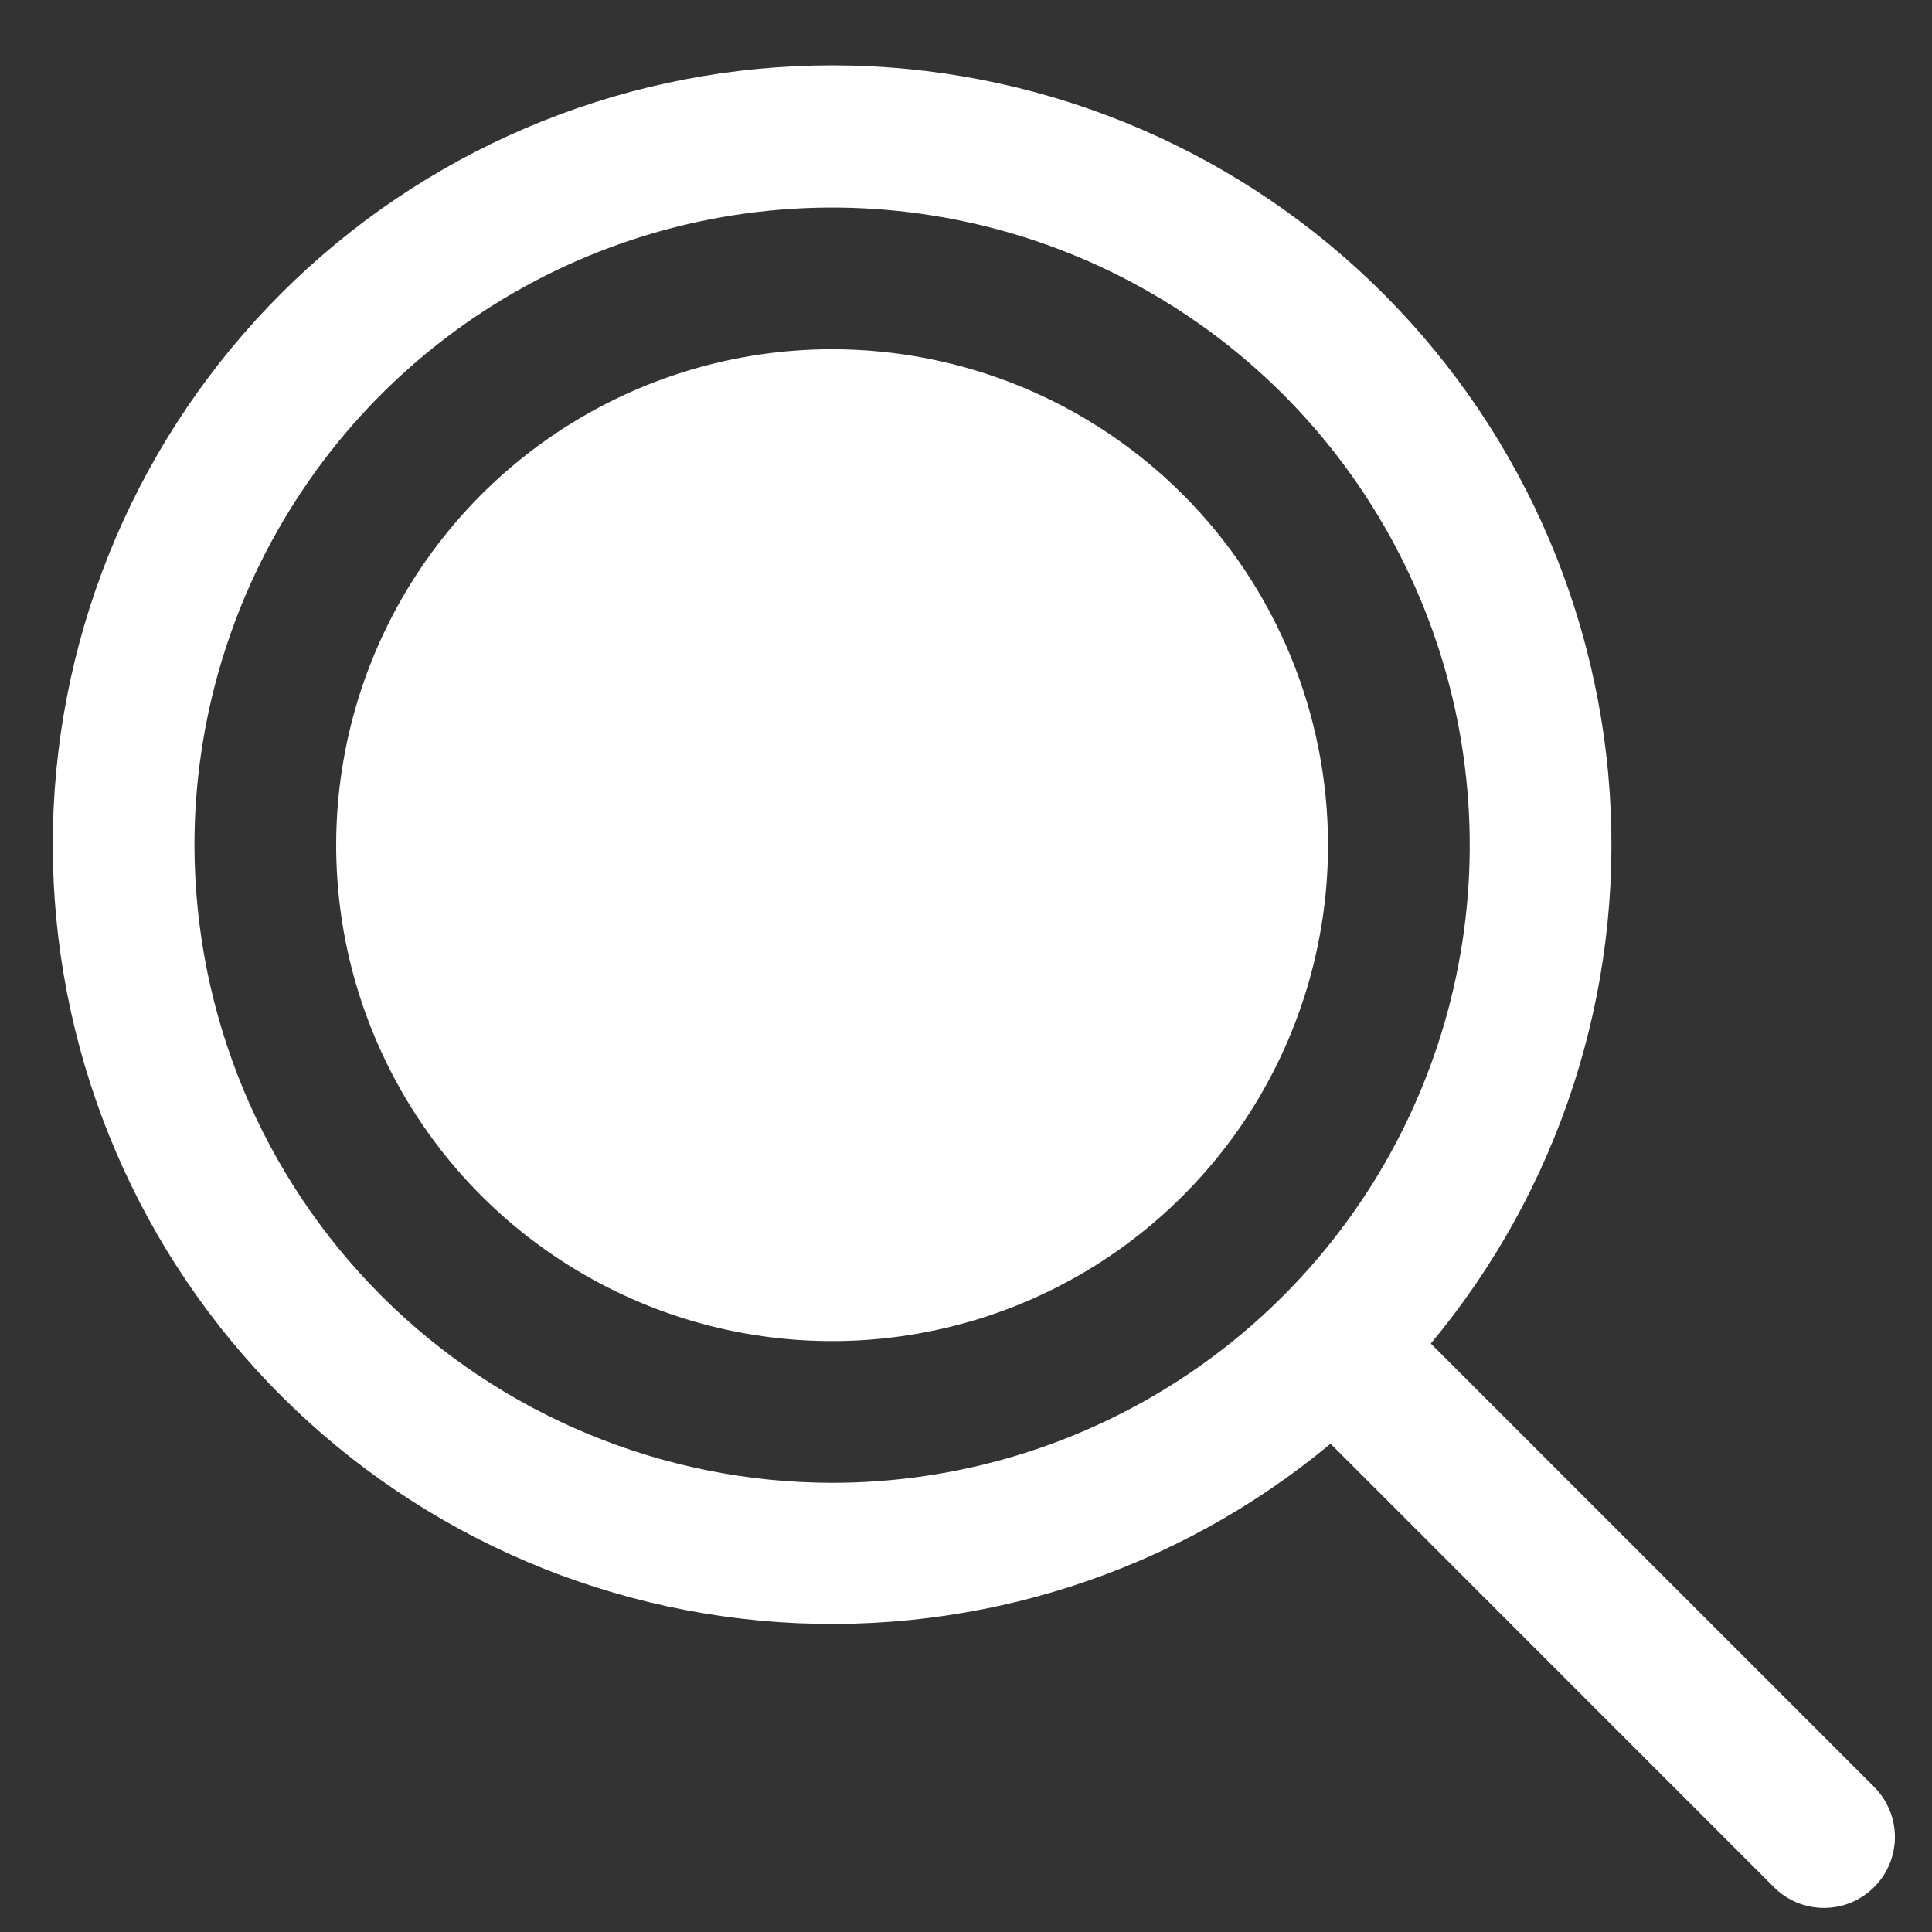
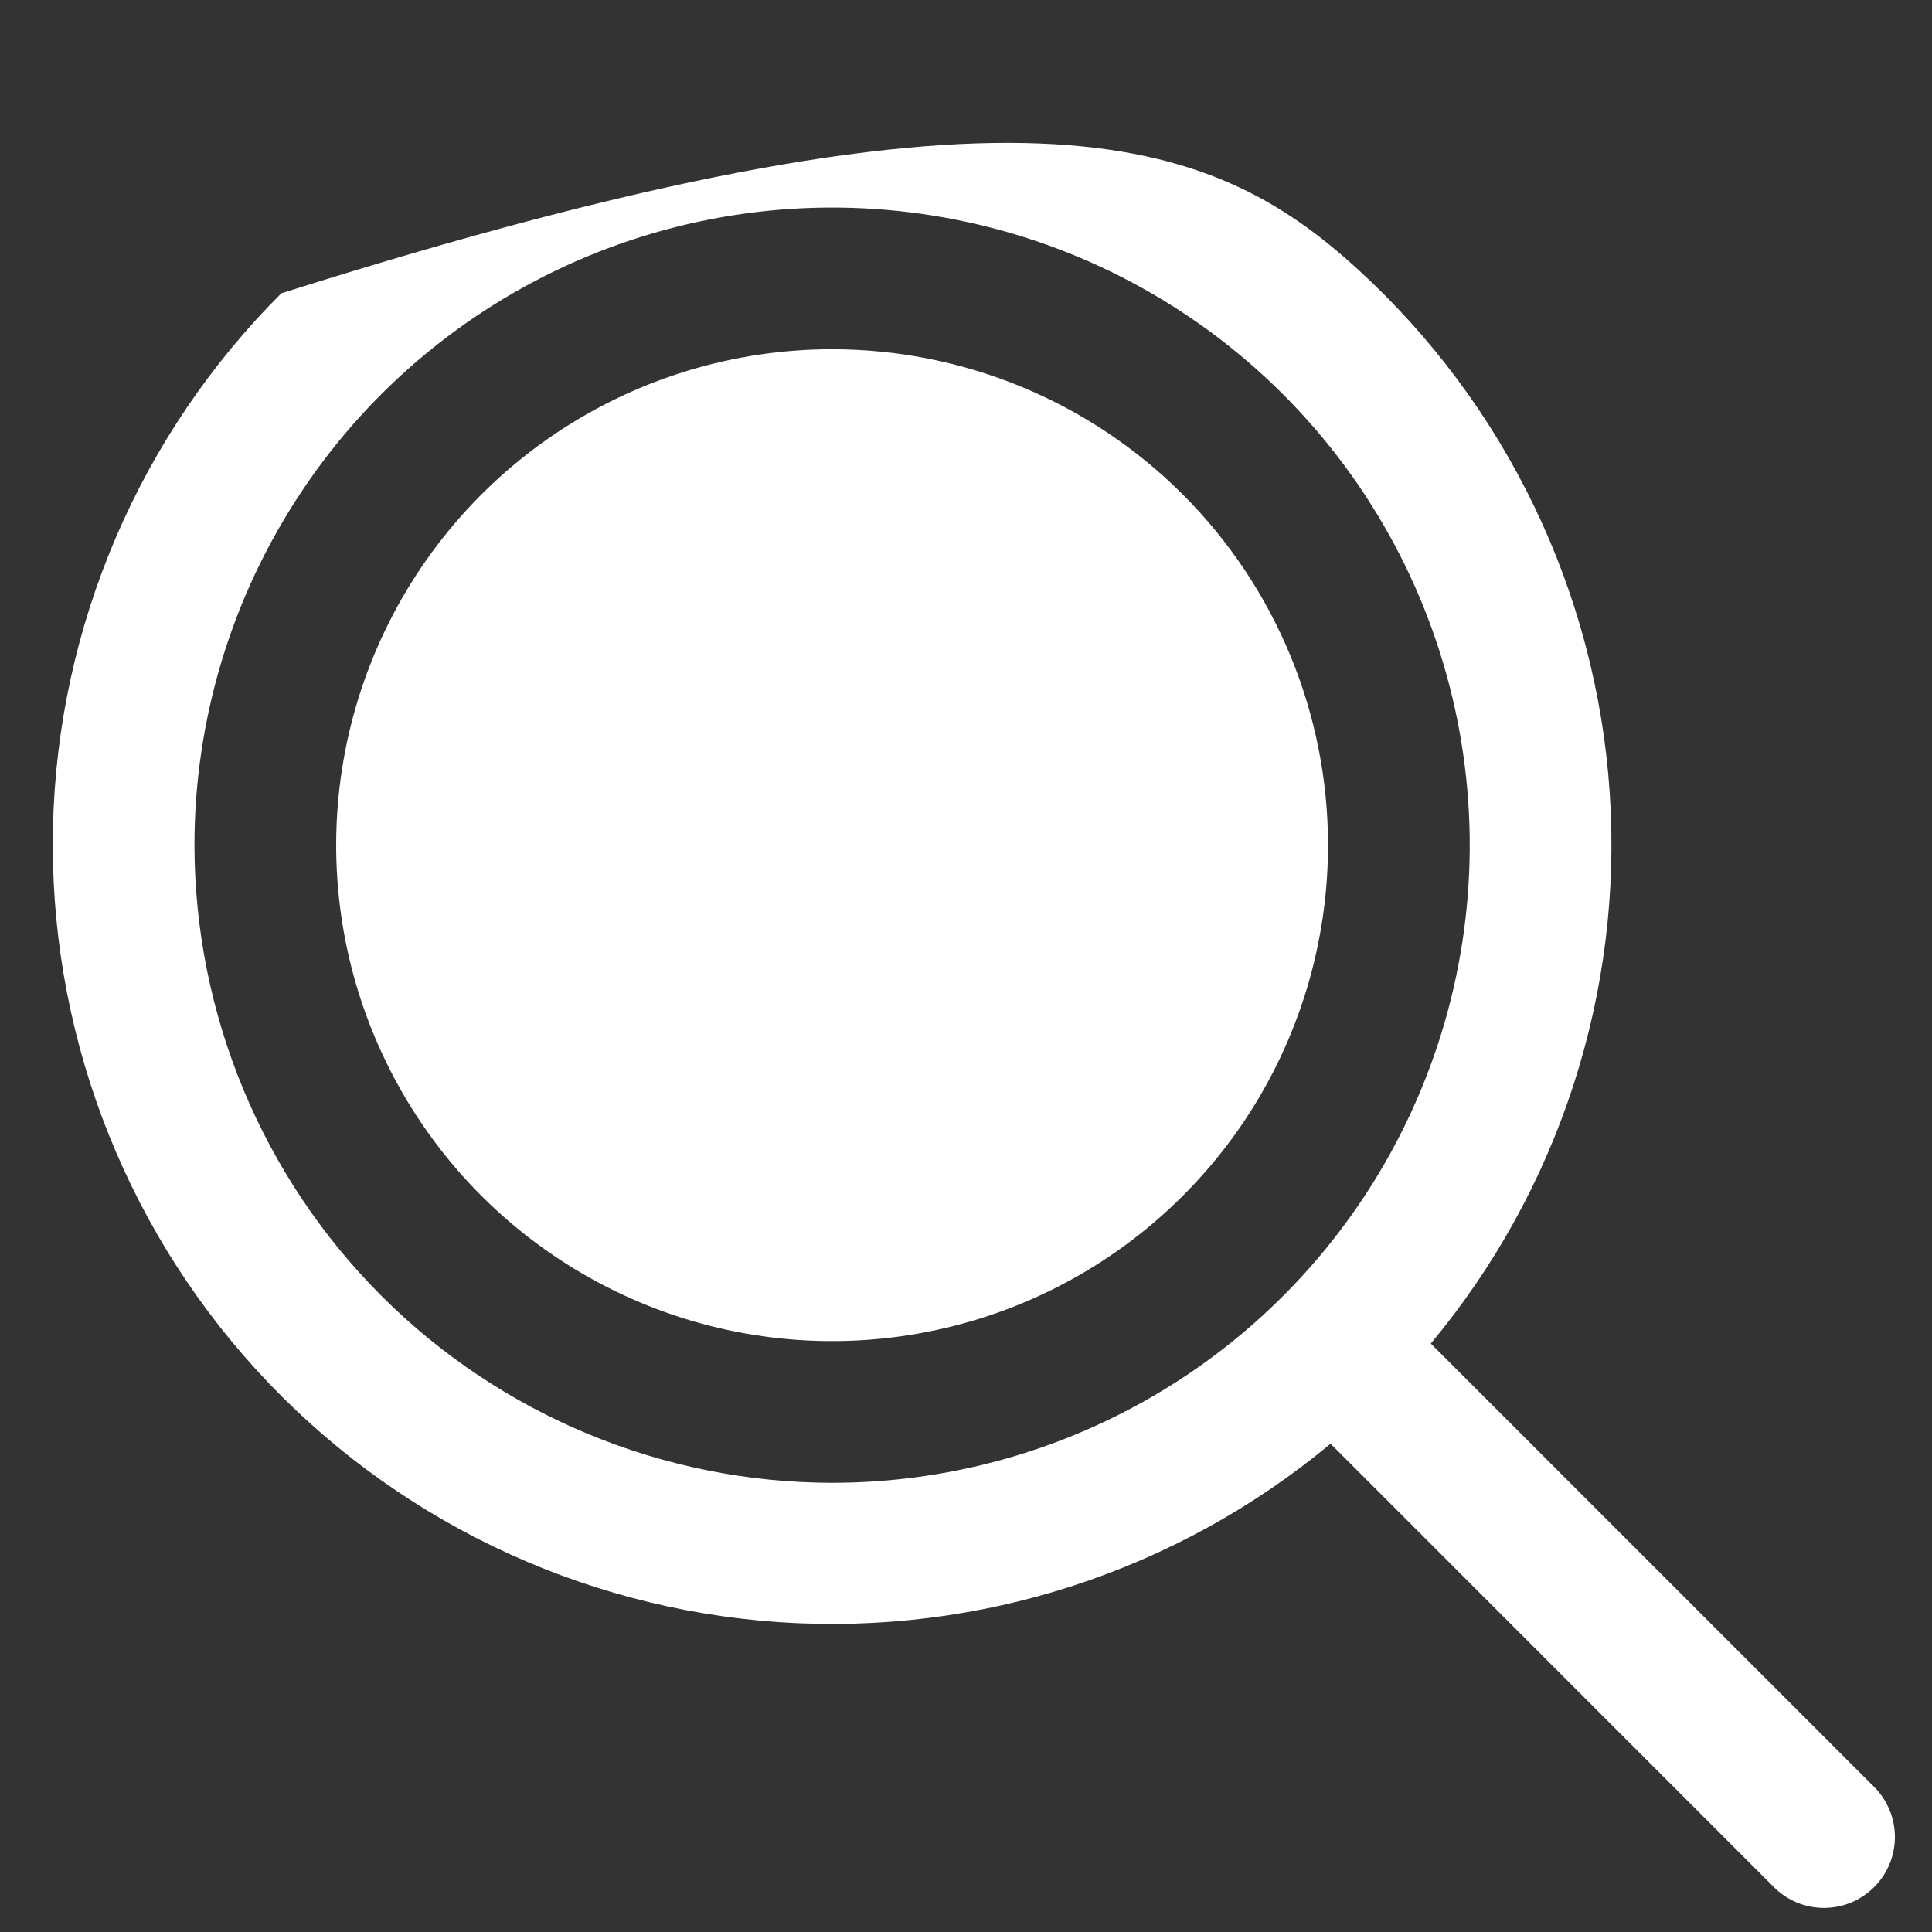
<svg xmlns="http://www.w3.org/2000/svg" width="26" height="26" viewBox="0 0 26 26" fill="none">
  <rect x="0" y="0" width="26" height="26" fill="#333333" stroke="none" />
-   <path d="M17.872 11.374C17.872 12.694 17.481 13.984 16.748 15.082C16.014 16.179 14.972 17.035 13.752 17.54C12.533 18.045 11.191 18.177 9.896 17.92C8.602 17.662 7.412 17.026 6.479 16.093C5.546 15.16 4.91 13.97 4.652 12.676C4.395 11.381 4.527 10.039 5.032 8.82C5.537 7.6 6.393 6.558 7.49 5.825C8.588 5.091 9.878 4.7 11.198 4.7C12.968 4.7 14.666 5.403 15.918 6.655C17.169 7.906 17.872 9.604 17.872 11.374ZM25.221 25.396C25.132 25.485 25.027 25.555 24.912 25.604C24.796 25.651 24.672 25.676 24.546 25.676C24.421 25.676 24.297 25.651 24.181 25.604C24.066 25.555 23.96 25.485 23.872 25.396L17.906 19.429C15.831 21.155 13.171 22.015 10.478 21.83C7.785 21.644 5.268 20.428 3.449 18.434C1.631 16.44 0.651 13.822 0.713 11.123C0.776 8.425 1.876 5.855 3.786 3.947C5.695 2.04 8.266 0.942 10.964 0.882C13.662 0.821 16.28 1.804 18.273 3.624C20.265 5.445 21.479 7.963 21.662 10.656C21.845 13.348 20.983 16.008 19.255 18.081L25.221 24.047C25.31 24.136 25.38 24.241 25.428 24.357C25.476 24.473 25.501 24.597 25.501 24.722C25.501 24.847 25.476 24.971 25.428 25.087C25.38 25.203 25.31 25.308 25.221 25.396ZM11.198 19.955C12.895 19.955 14.555 19.451 15.966 18.509C17.377 17.566 18.477 16.226 19.126 14.658C19.776 13.09 19.945 11.364 19.614 9.7C19.283 8.035 18.466 6.506 17.266 5.306C16.066 4.106 14.537 3.289 12.872 2.958C11.208 2.627 9.482 2.797 7.915 3.446C6.347 4.096 5.006 5.195 4.064 6.607C3.121 8.018 2.617 9.677 2.617 11.374C2.62 13.649 3.525 15.83 5.133 17.439C6.742 19.047 8.923 19.952 11.198 19.955Z" fill="white" />
+   <path d="M17.872 11.374C17.872 12.694 17.481 13.984 16.748 15.082C16.014 16.179 14.972 17.035 13.752 17.54C12.533 18.045 11.191 18.177 9.896 17.92C8.602 17.662 7.412 17.026 6.479 16.093C5.546 15.16 4.91 13.97 4.652 12.676C4.395 11.381 4.527 10.039 5.032 8.82C5.537 7.6 6.393 6.558 7.49 5.825C8.588 5.091 9.878 4.7 11.198 4.7C12.968 4.7 14.666 5.403 15.918 6.655C17.169 7.906 17.872 9.604 17.872 11.374ZM25.221 25.396C25.132 25.485 25.027 25.555 24.912 25.604C24.796 25.651 24.672 25.676 24.546 25.676C24.421 25.676 24.297 25.651 24.181 25.604C24.066 25.555 23.96 25.485 23.872 25.396L17.906 19.429C15.831 21.155 13.171 22.015 10.478 21.83C7.785 21.644 5.268 20.428 3.449 18.434C1.631 16.44 0.651 13.822 0.713 11.123C0.776 8.425 1.876 5.855 3.786 3.947C13.662 0.821 16.28 1.804 18.273 3.624C20.265 5.445 21.479 7.963 21.662 10.656C21.845 13.348 20.983 16.008 19.255 18.081L25.221 24.047C25.31 24.136 25.38 24.241 25.428 24.357C25.476 24.473 25.501 24.597 25.501 24.722C25.501 24.847 25.476 24.971 25.428 25.087C25.38 25.203 25.31 25.308 25.221 25.396ZM11.198 19.955C12.895 19.955 14.555 19.451 15.966 18.509C17.377 17.566 18.477 16.226 19.126 14.658C19.776 13.09 19.945 11.364 19.614 9.7C19.283 8.035 18.466 6.506 17.266 5.306C16.066 4.106 14.537 3.289 12.872 2.958C11.208 2.627 9.482 2.797 7.915 3.446C6.347 4.096 5.006 5.195 4.064 6.607C3.121 8.018 2.617 9.677 2.617 11.374C2.62 13.649 3.525 15.83 5.133 17.439C6.742 19.047 8.923 19.952 11.198 19.955Z" fill="white" />
</svg>